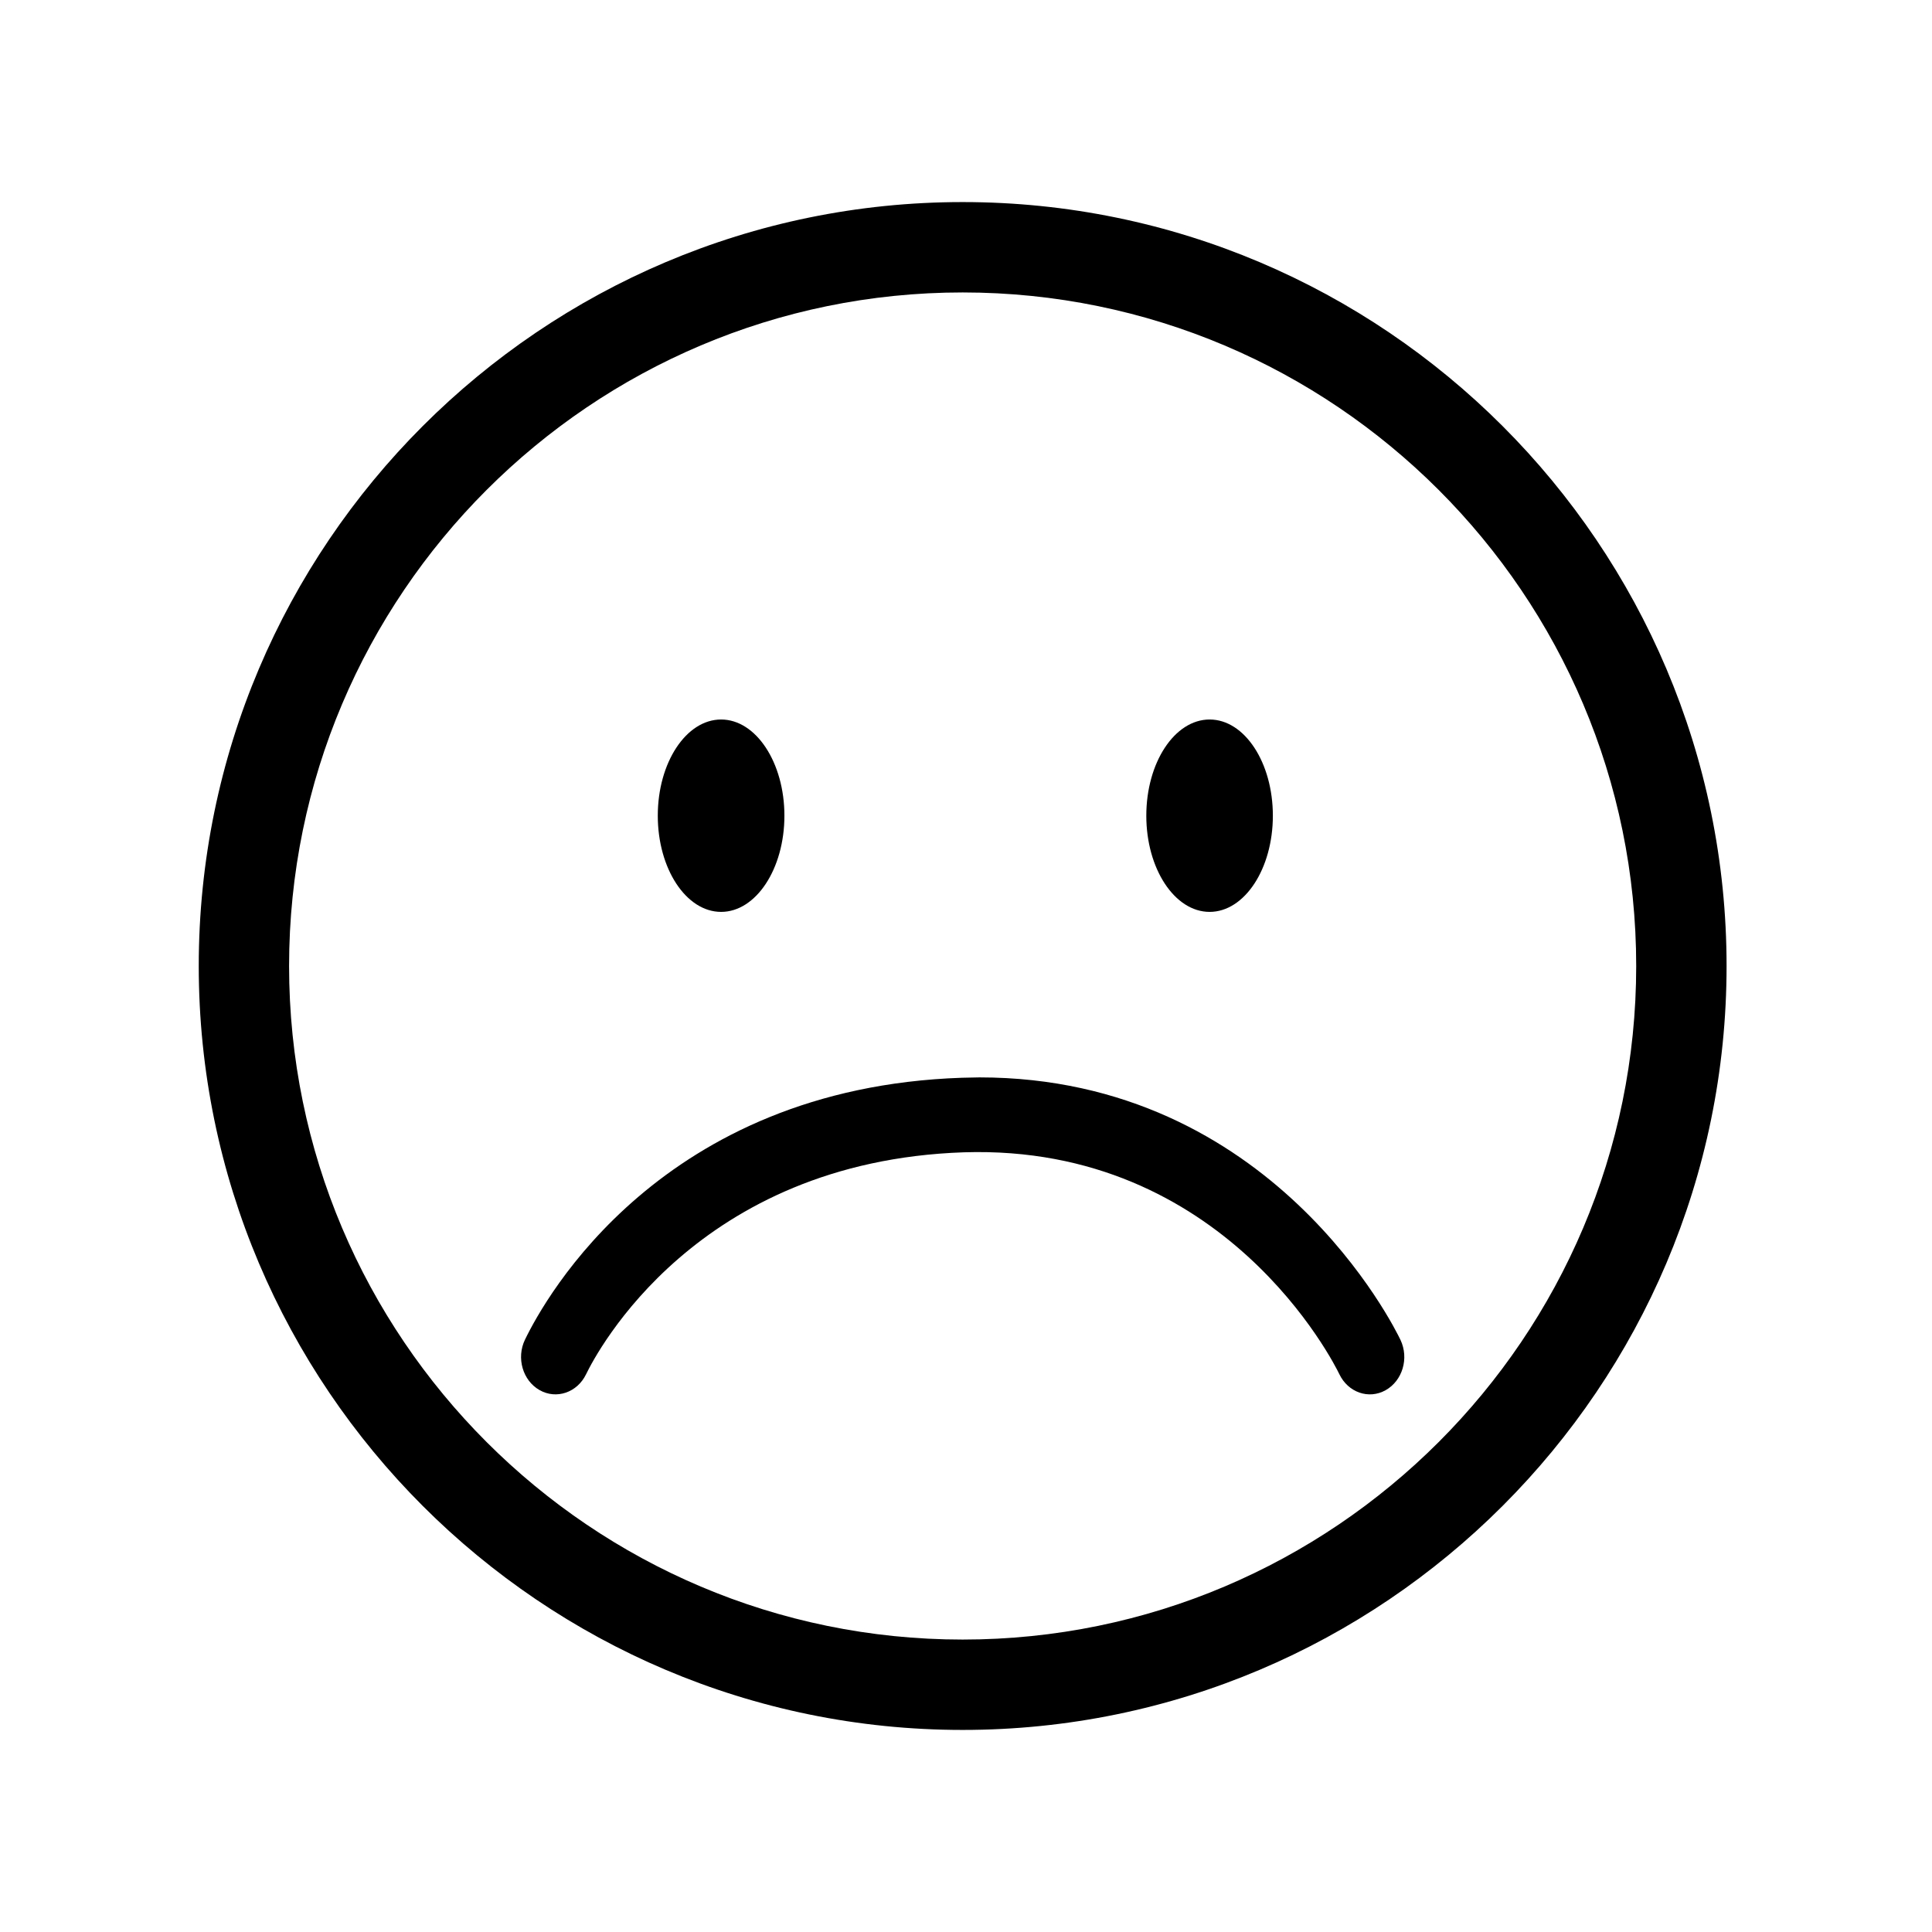
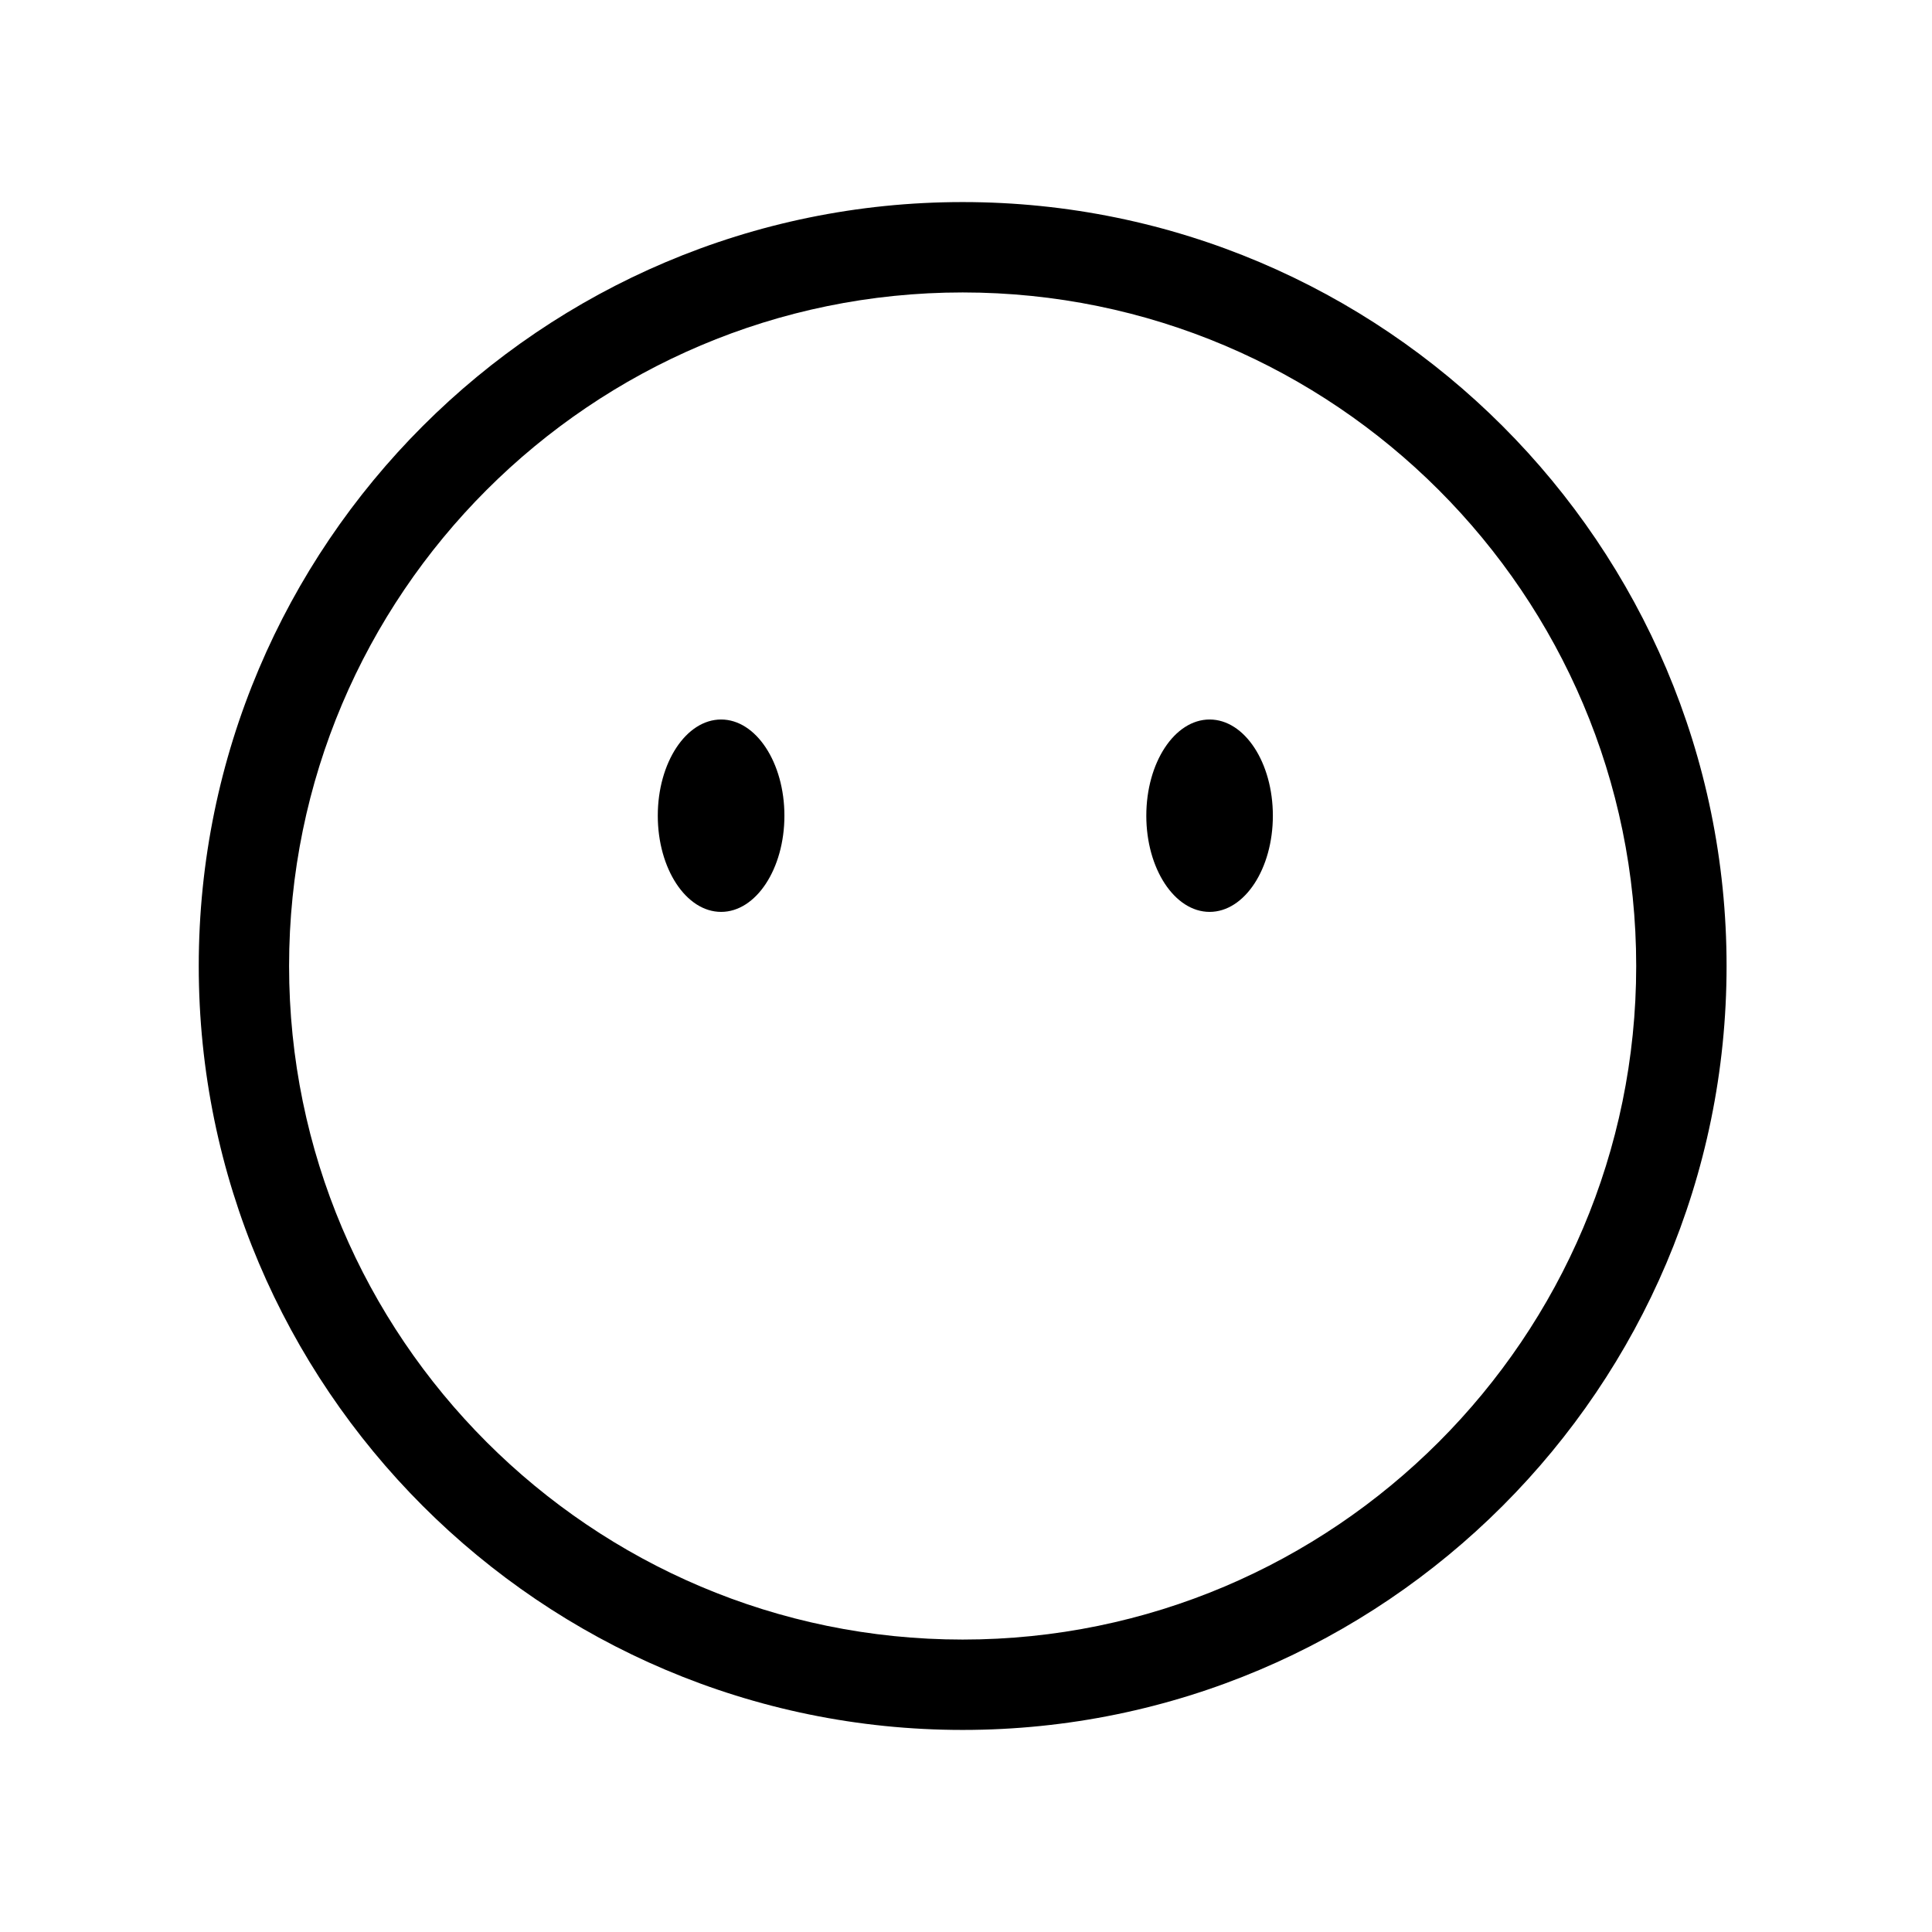
<svg xmlns="http://www.w3.org/2000/svg" fill="#000000" width="800px" height="800px" version="1.1" viewBox="144 144 512 512">
  <g>
    <path d="m464.56 385.66c9.258 0 16.762-11.422 16.762-25.492s-7.488-25.492-16.762-25.492c-9.273 0-16.777 11.422-16.777 25.492-0.004 14.07 7.519 25.492 16.777 25.492z" />
-     <path d="m403.55 429.52c-1.539 0.02-3.074 0.051-4.66 0.098-79.598 2.68-110.39 58.289-115.77 69.414-2.332 4.844-0.594 10.828 3.871 13.359 4.445 2.531 9.969 0.66 12.316-4.184 2.793-5.769 29.227-56.441 100.14-58.836 69.199-2.199 98.23 56.156 99.484 58.785 2.312 4.844 7.785 6.777 12.266 4.266s6.25-8.449 3.949-13.324c-1.371-2.875-33.859-69.578-111.6-69.578z" />
    <path d="m399.11 197.55c-111.64 0-202.44 90.824-202.44 202.45s90.809 202.45 202.44 202.45c111.64 0 202.45-90.824 202.45-202.45s-90.809-202.45-202.45-202.45zm0 380.95c-98.426 0-178.5-80.078-178.5-178.5s80.078-178.5 178.5-178.5c98.43 0 178.5 80.078 178.5 178.5s-80.074 178.5-178.5 178.5z" />
    <path d="m335.1 385.66c9.258 0 16.777-11.422 16.777-25.492s-7.523-25.492-16.777-25.492c-9.258 0-16.781 11.422-16.781 25.492s7.523 25.492 16.781 25.492z" />
  </g>
</svg>